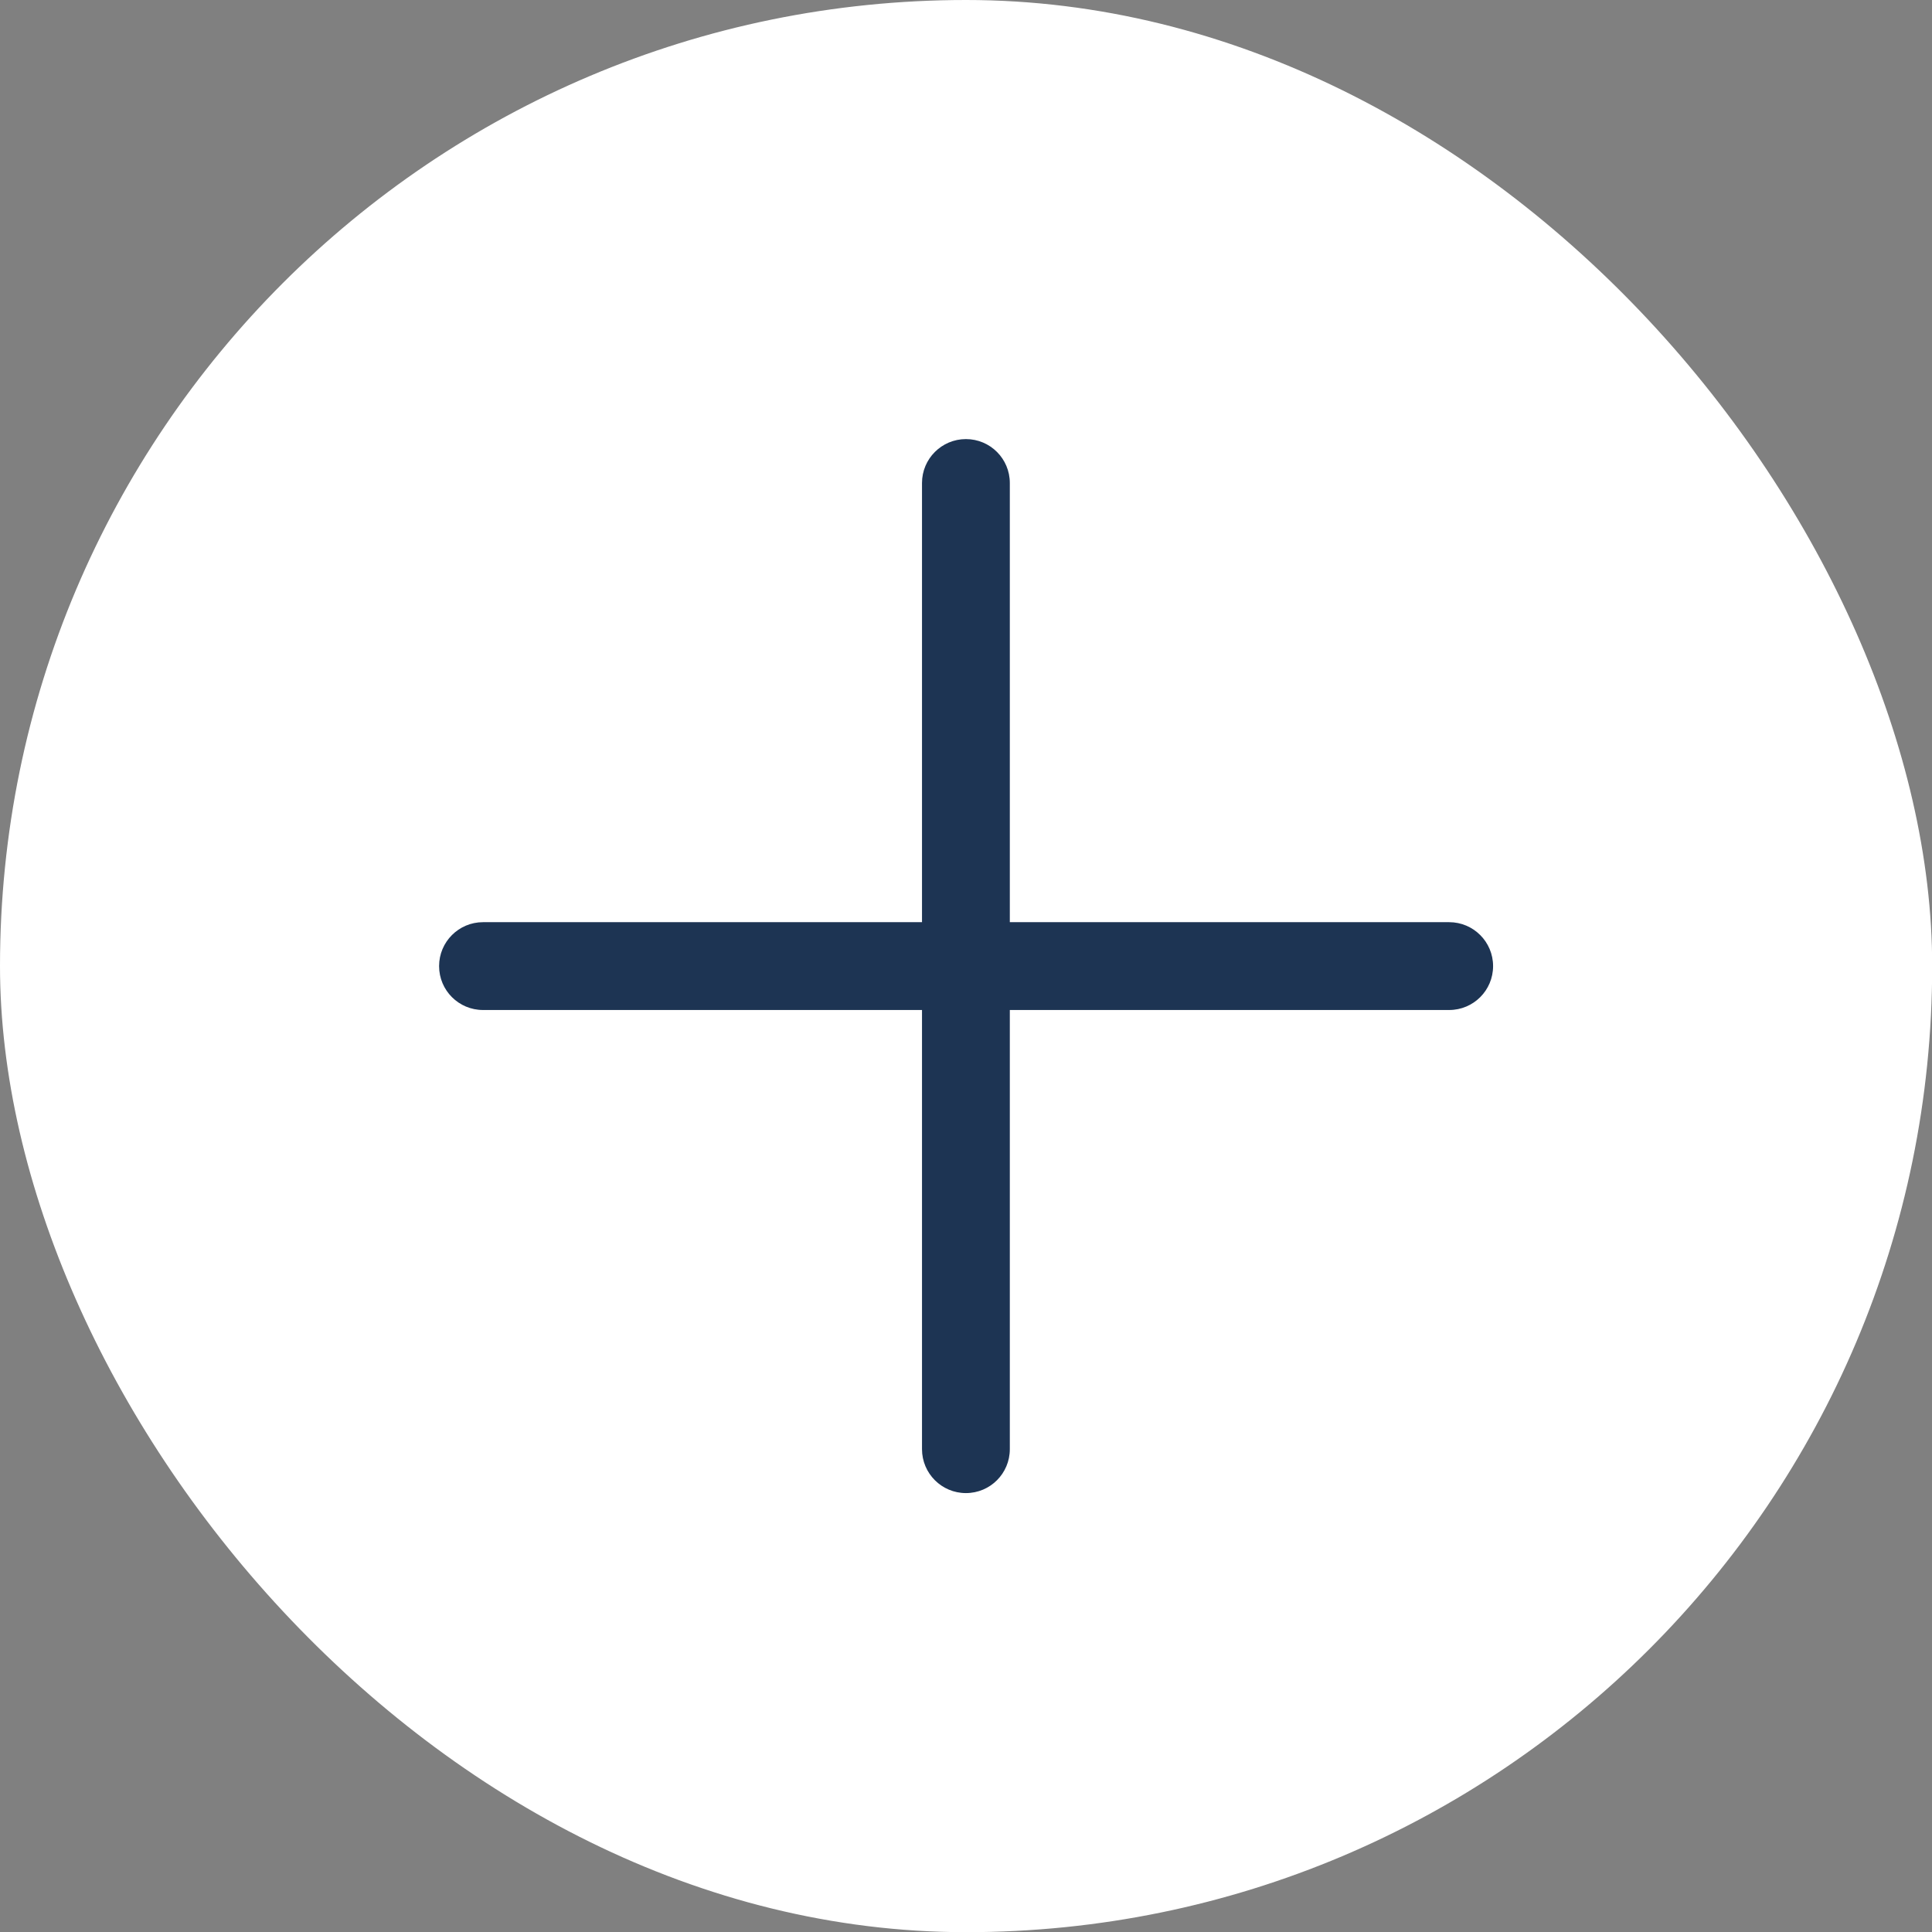
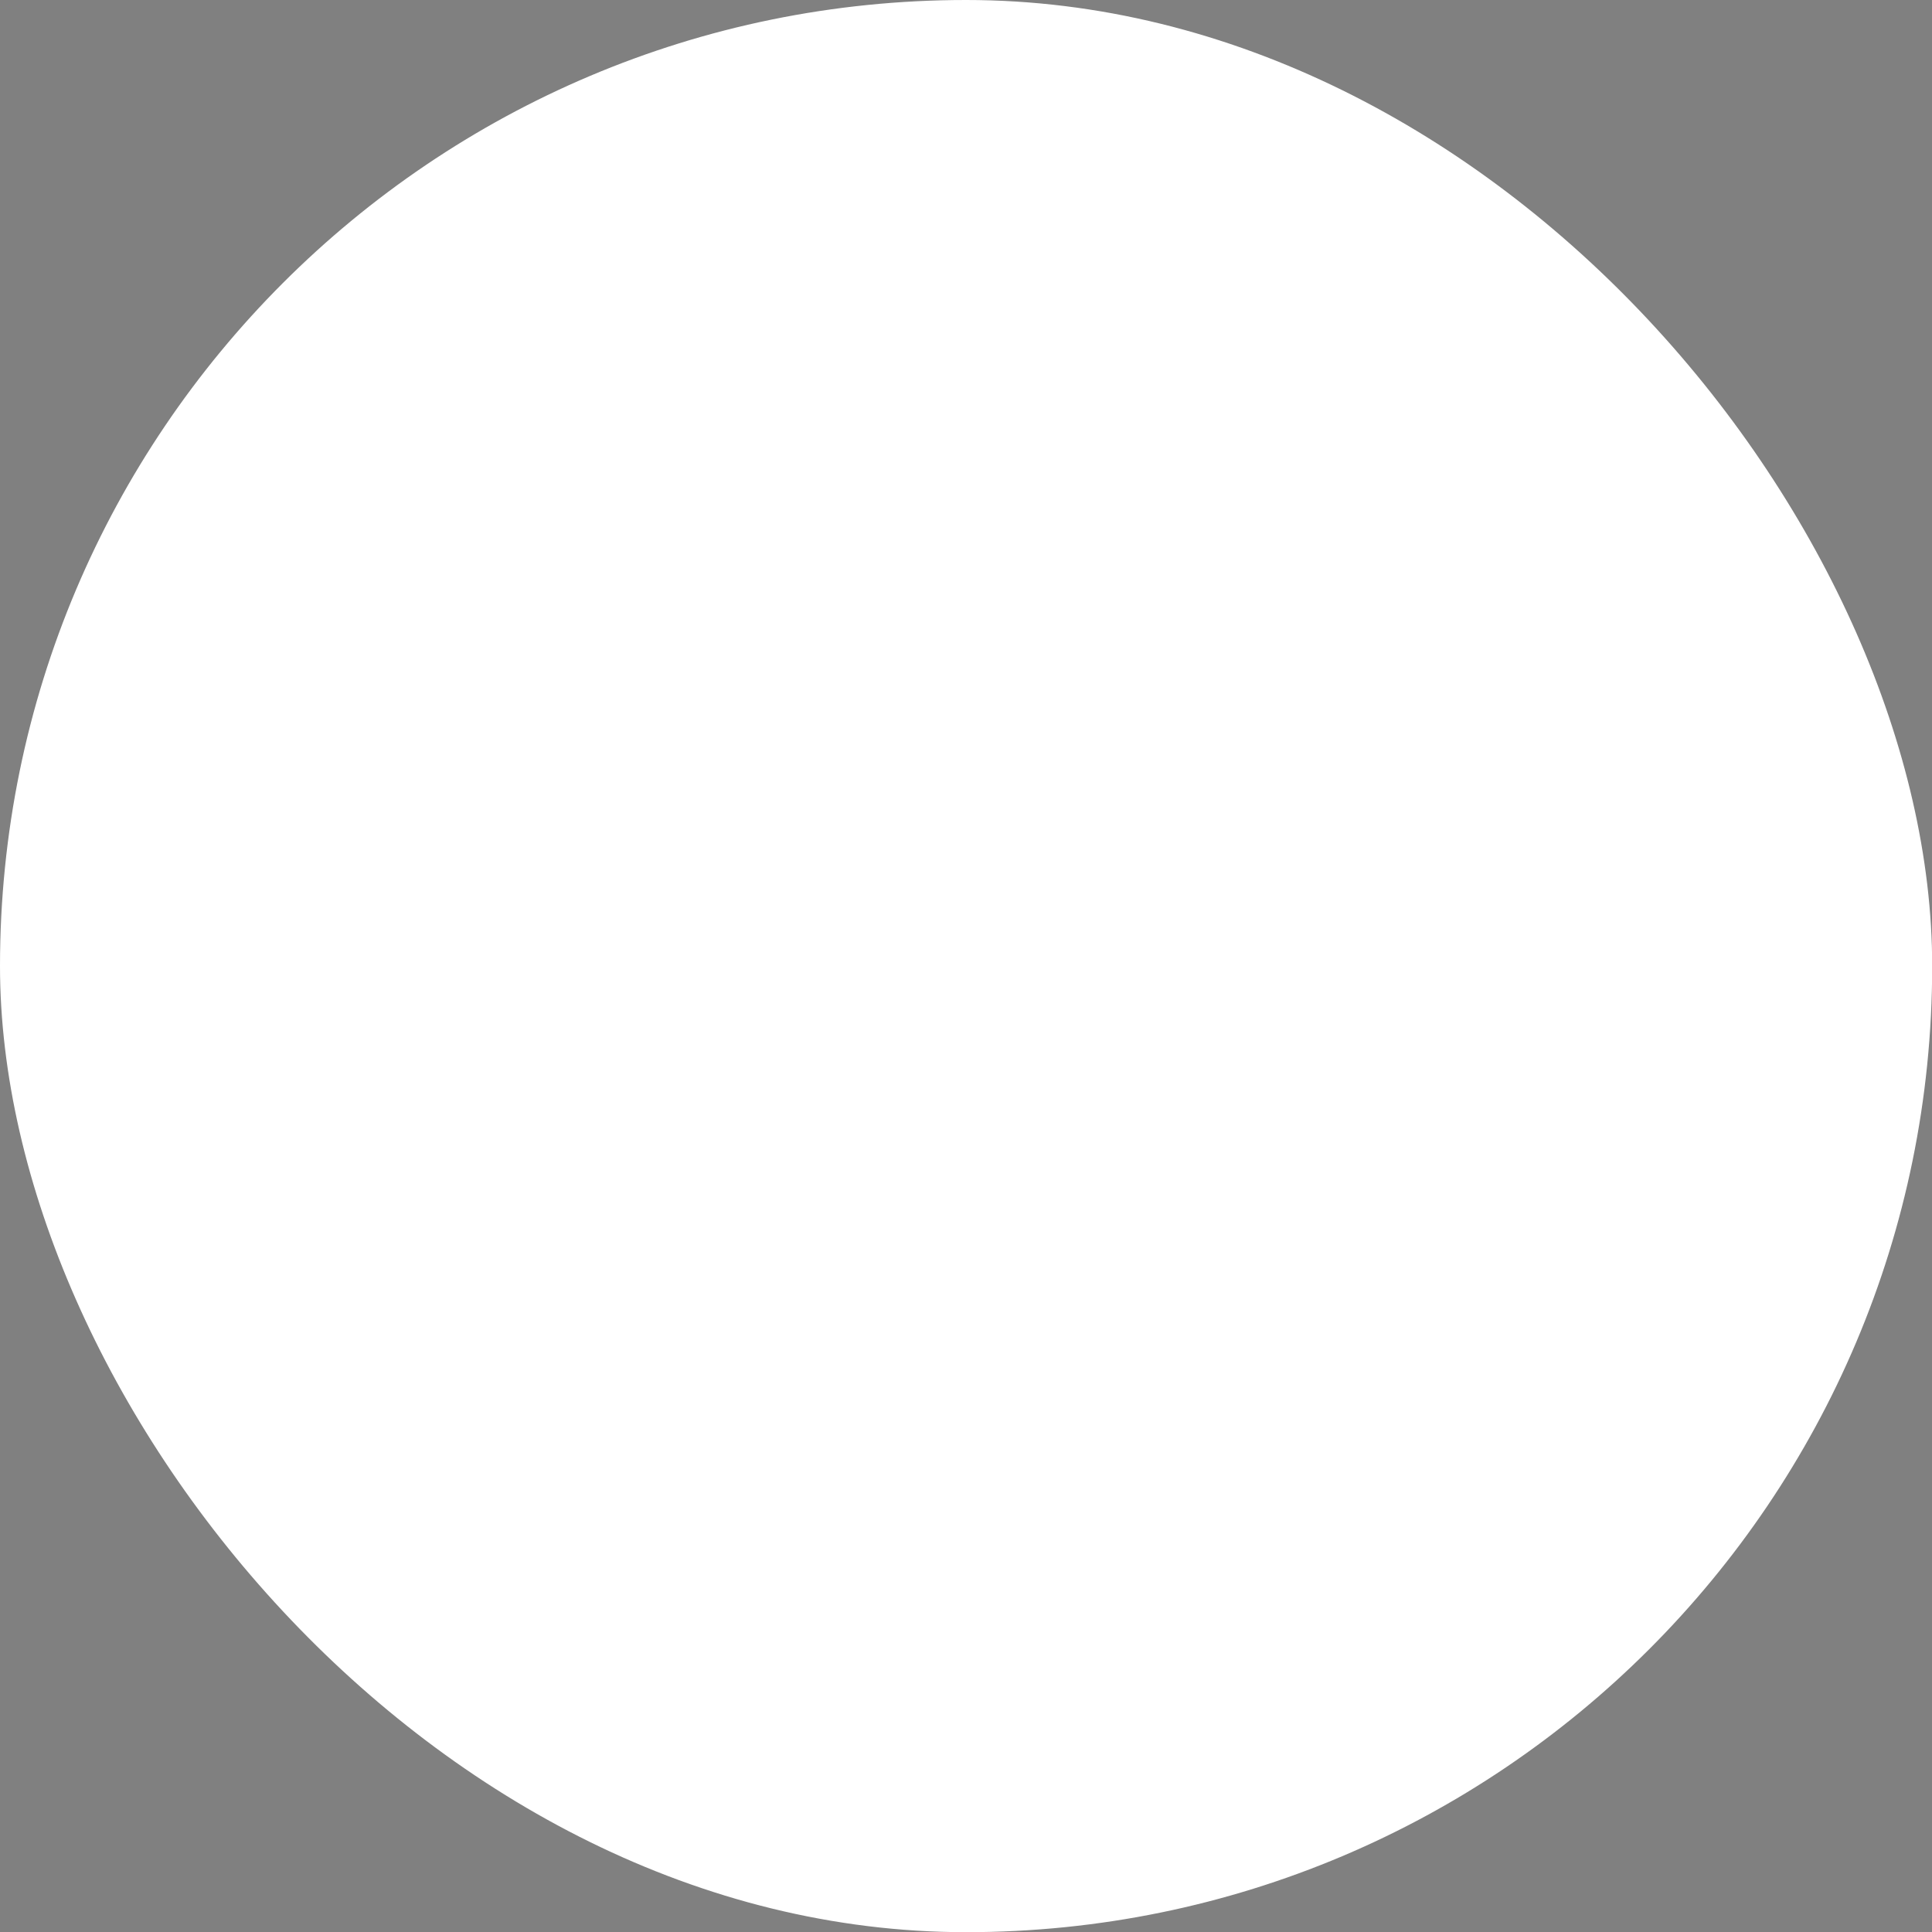
<svg xmlns="http://www.w3.org/2000/svg" width="22" height="22" viewBox="0 0 22 22" fill="none">
  <rect x="0" y="0" width="22" height="22" fill="#808080" stroke="none" />
  <rect width="22.002" height="22.002" rx="11.001" fill="white" />
-   <path fill-rule="evenodd" clip-rule="evenodd" d="M11.499 5.5C11.499 5.224 11.276 5 10.999 5C10.723 5 10.499 5.224 10.499 5.5V10.501H5.5C5.224 10.501 5 10.725 5 11.001C5 11.278 5.224 11.501 5.5 11.501H10.499V16.502C10.499 16.778 10.723 17.002 10.999 17.002C11.276 17.002 11.499 16.778 11.499 16.502V11.501H16.502C16.778 11.501 17.002 11.278 17.002 11.001C17.002 10.725 16.778 10.501 16.502 10.501H11.499V5.5Z" fill="#1D3453" />
</svg>